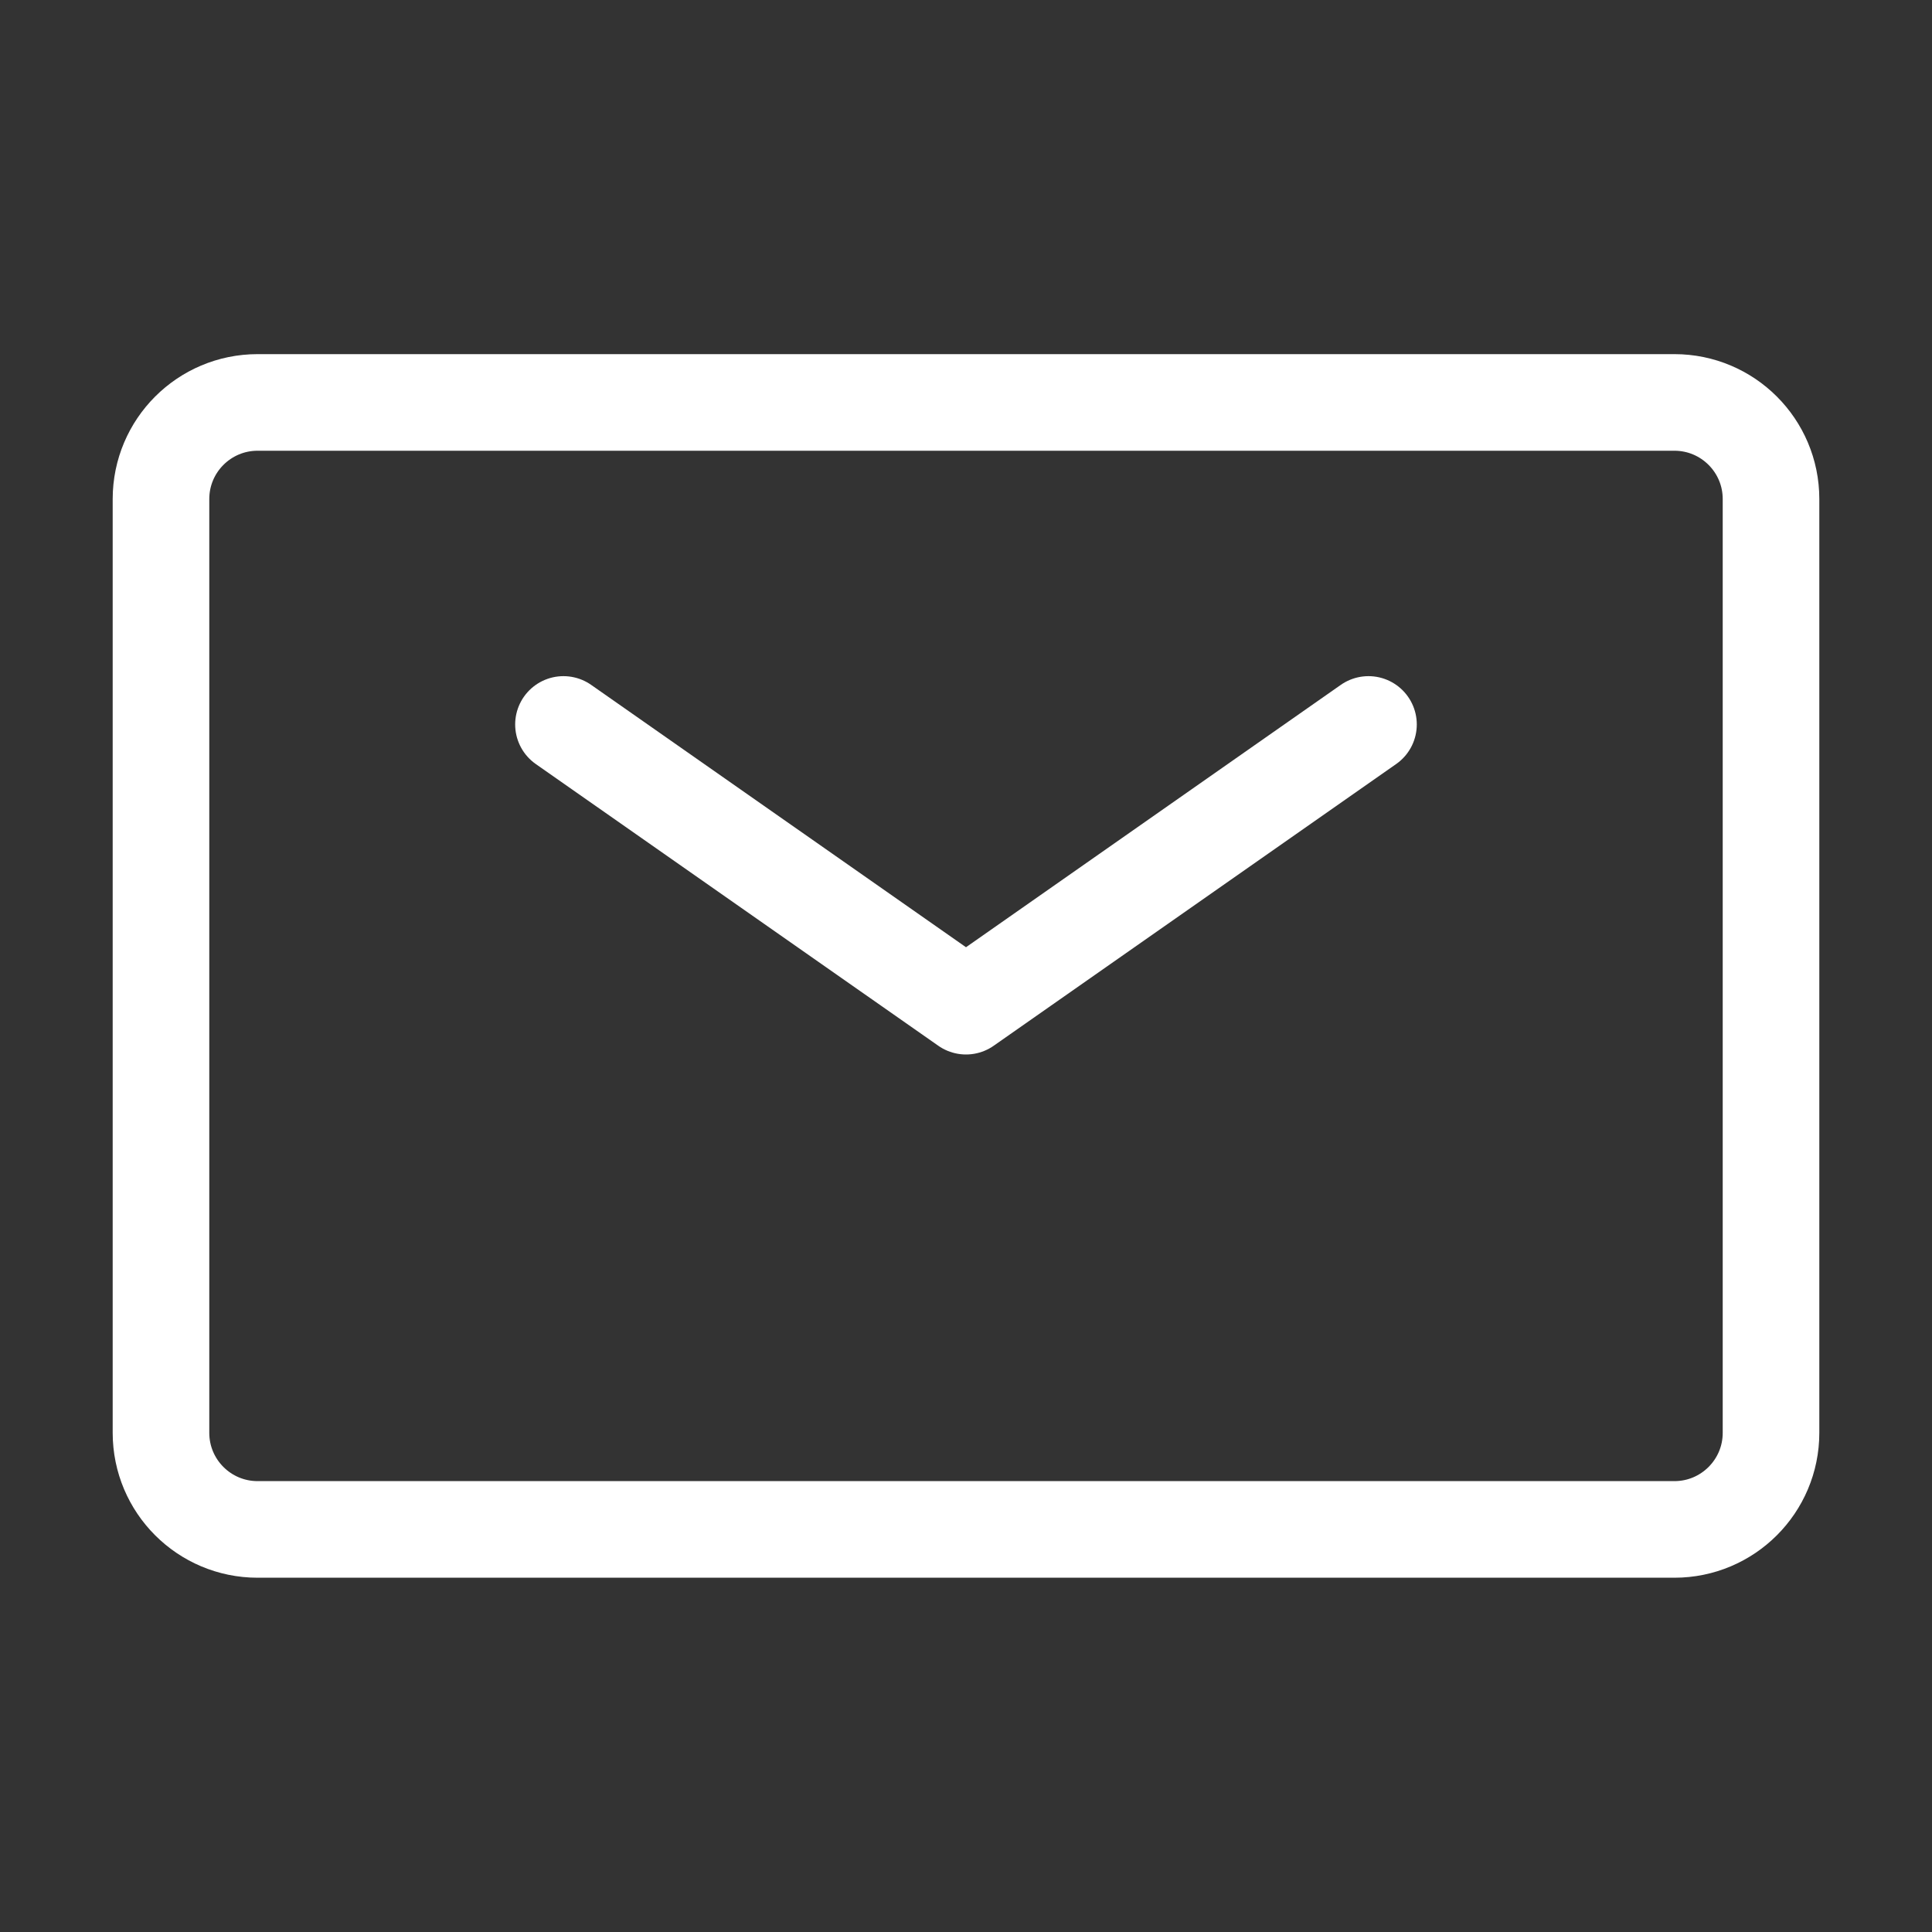
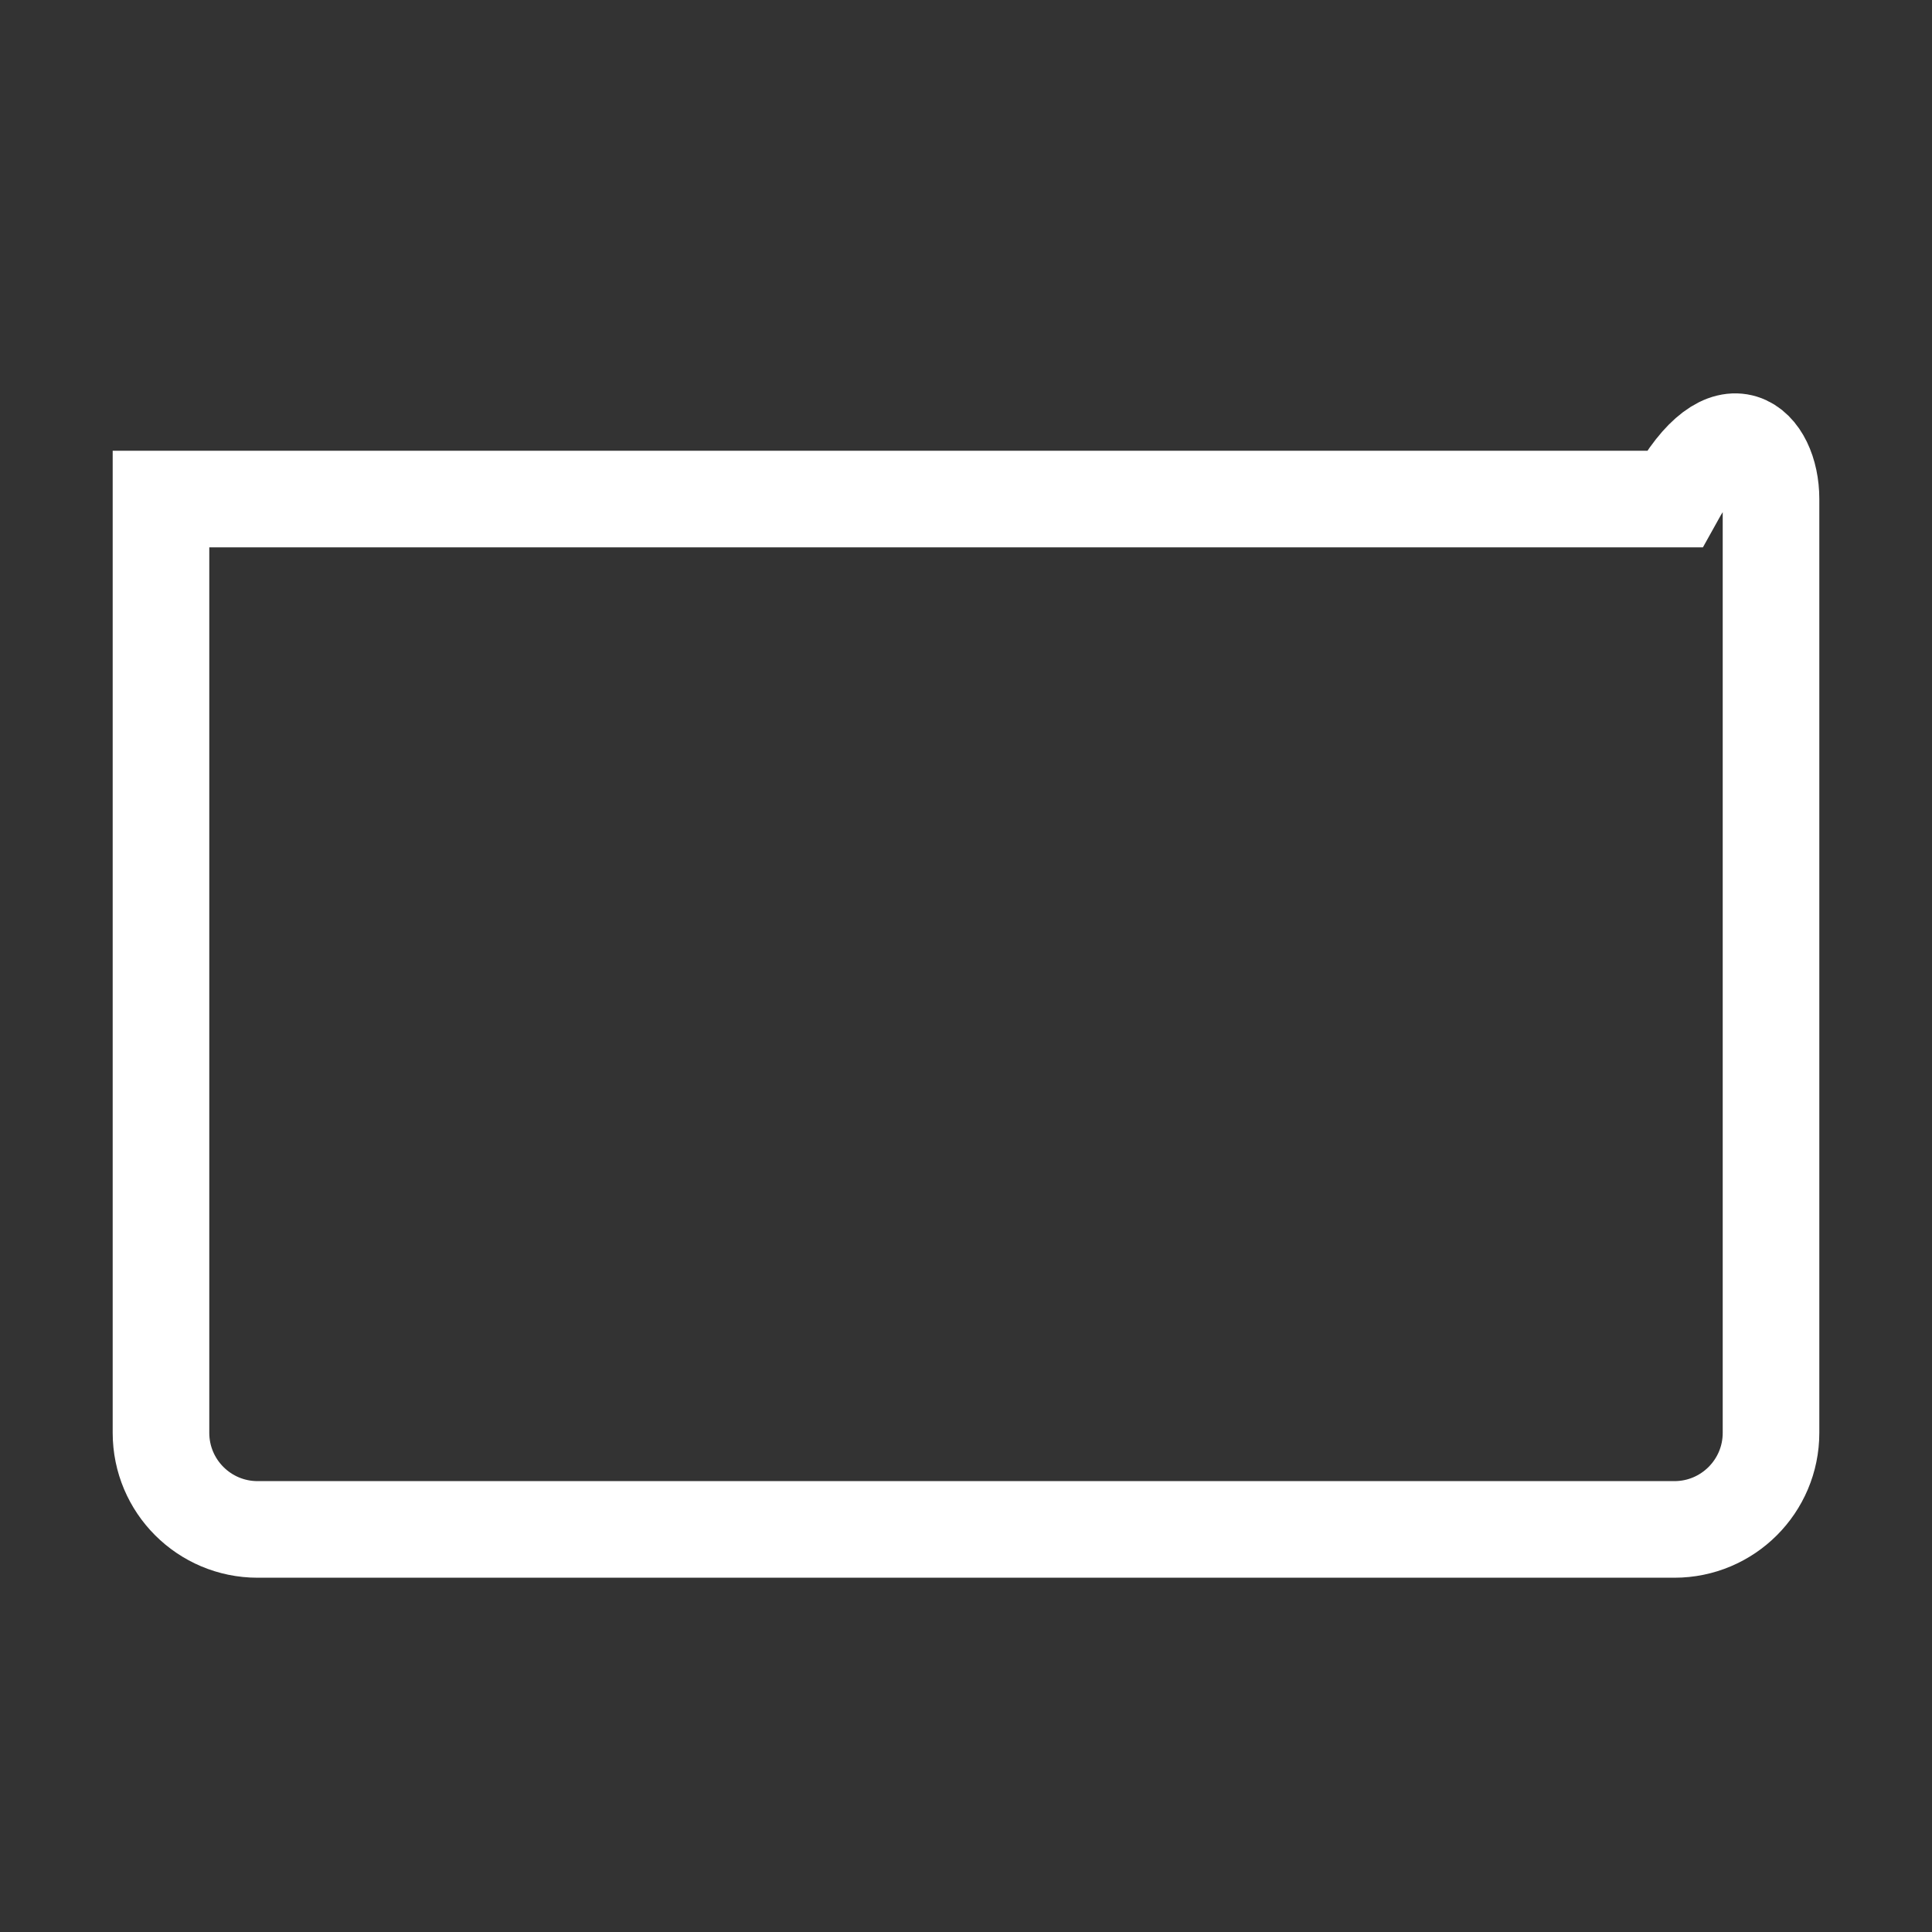
<svg xmlns="http://www.w3.org/2000/svg" width="40" height="40" viewBox="0 0 40 40" fill="none">
  <rect x="0" y="0" width="40" height="40" fill="#333333" stroke="none" />
  <g id="mail">
-     <path id="Vector" d="M11.666 14.999L20 20.832L28.333 14.999" stroke="white" stroke-width="2" stroke-linecap="round" stroke-linejoin="round" />
-     <path id="Vector_2" d="M3.333 29.665V10.332C3.333 9.227 4.229 8.332 5.333 8.332H34.667C35.771 8.332 36.667 9.227 36.667 10.332V29.665C36.667 30.77 35.771 31.665 34.667 31.665H5.333C4.229 31.665 3.333 30.77 3.333 29.665Z" stroke="white" stroke-width="2" />
+     <path id="Vector_2" d="M3.333 29.665V10.332H34.667C35.771 8.332 36.667 9.227 36.667 10.332V29.665C36.667 30.77 35.771 31.665 34.667 31.665H5.333C4.229 31.665 3.333 30.77 3.333 29.665Z" stroke="white" stroke-width="2" />
  </g>
</svg>